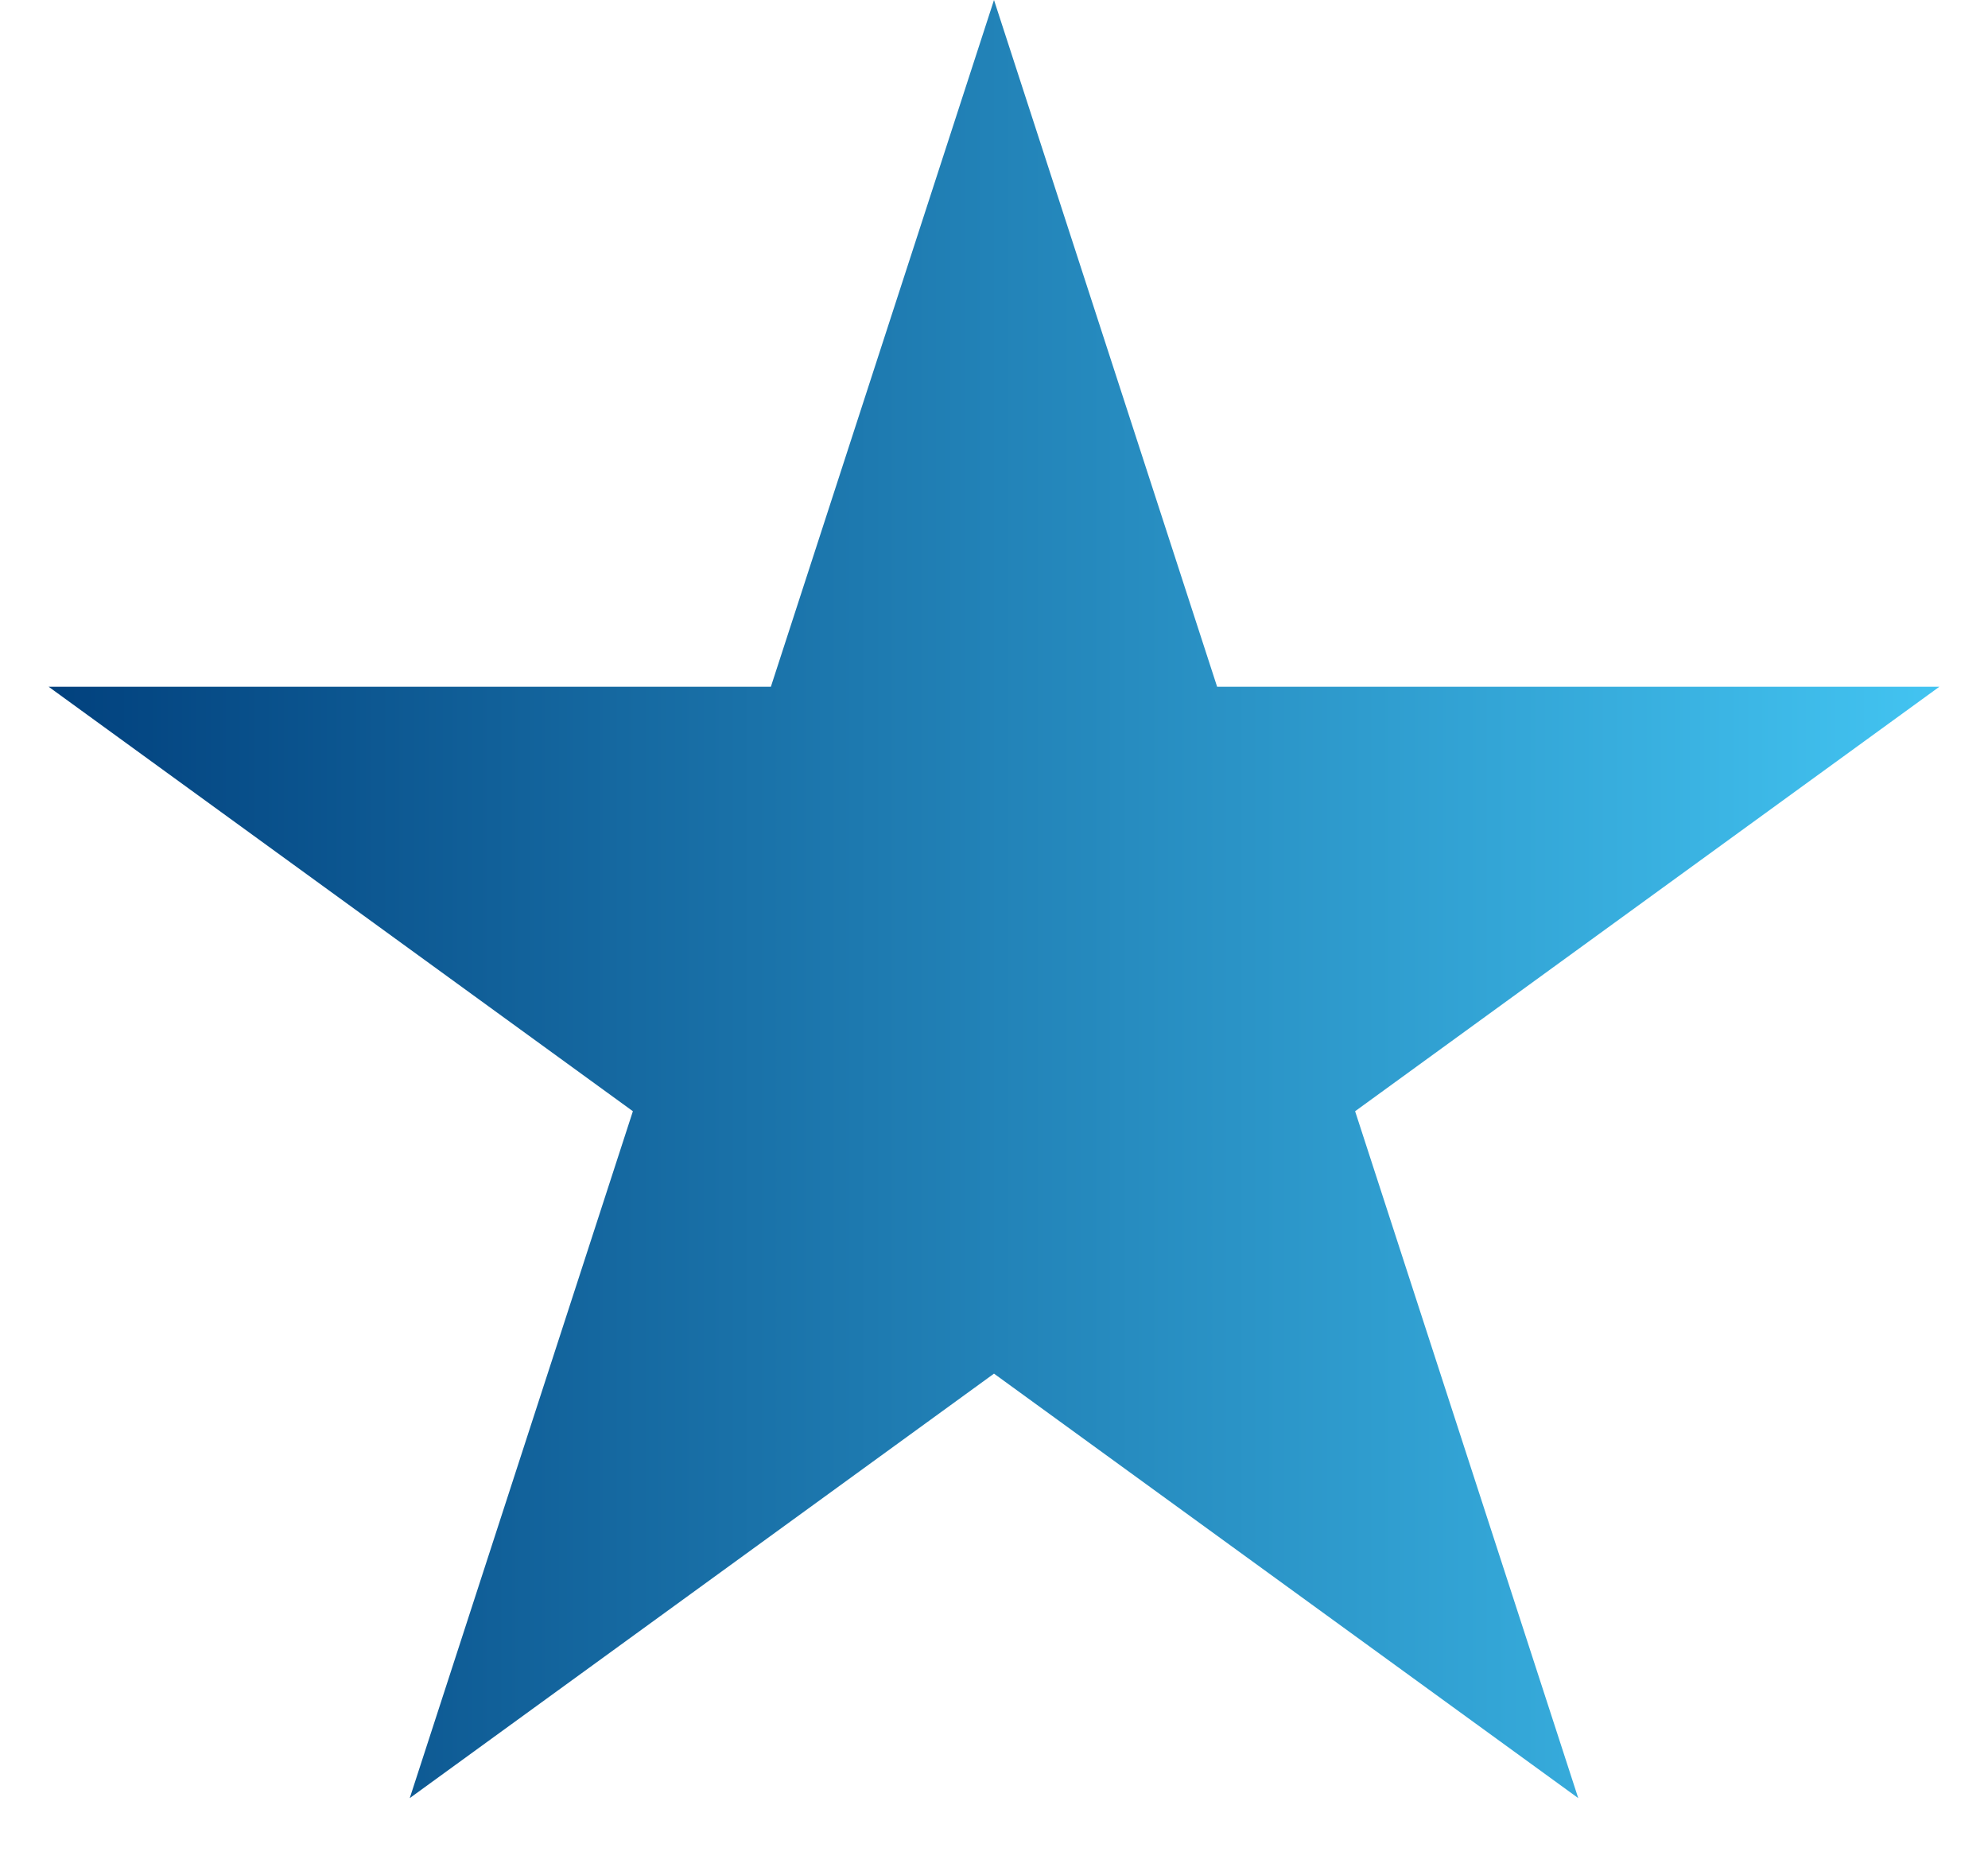
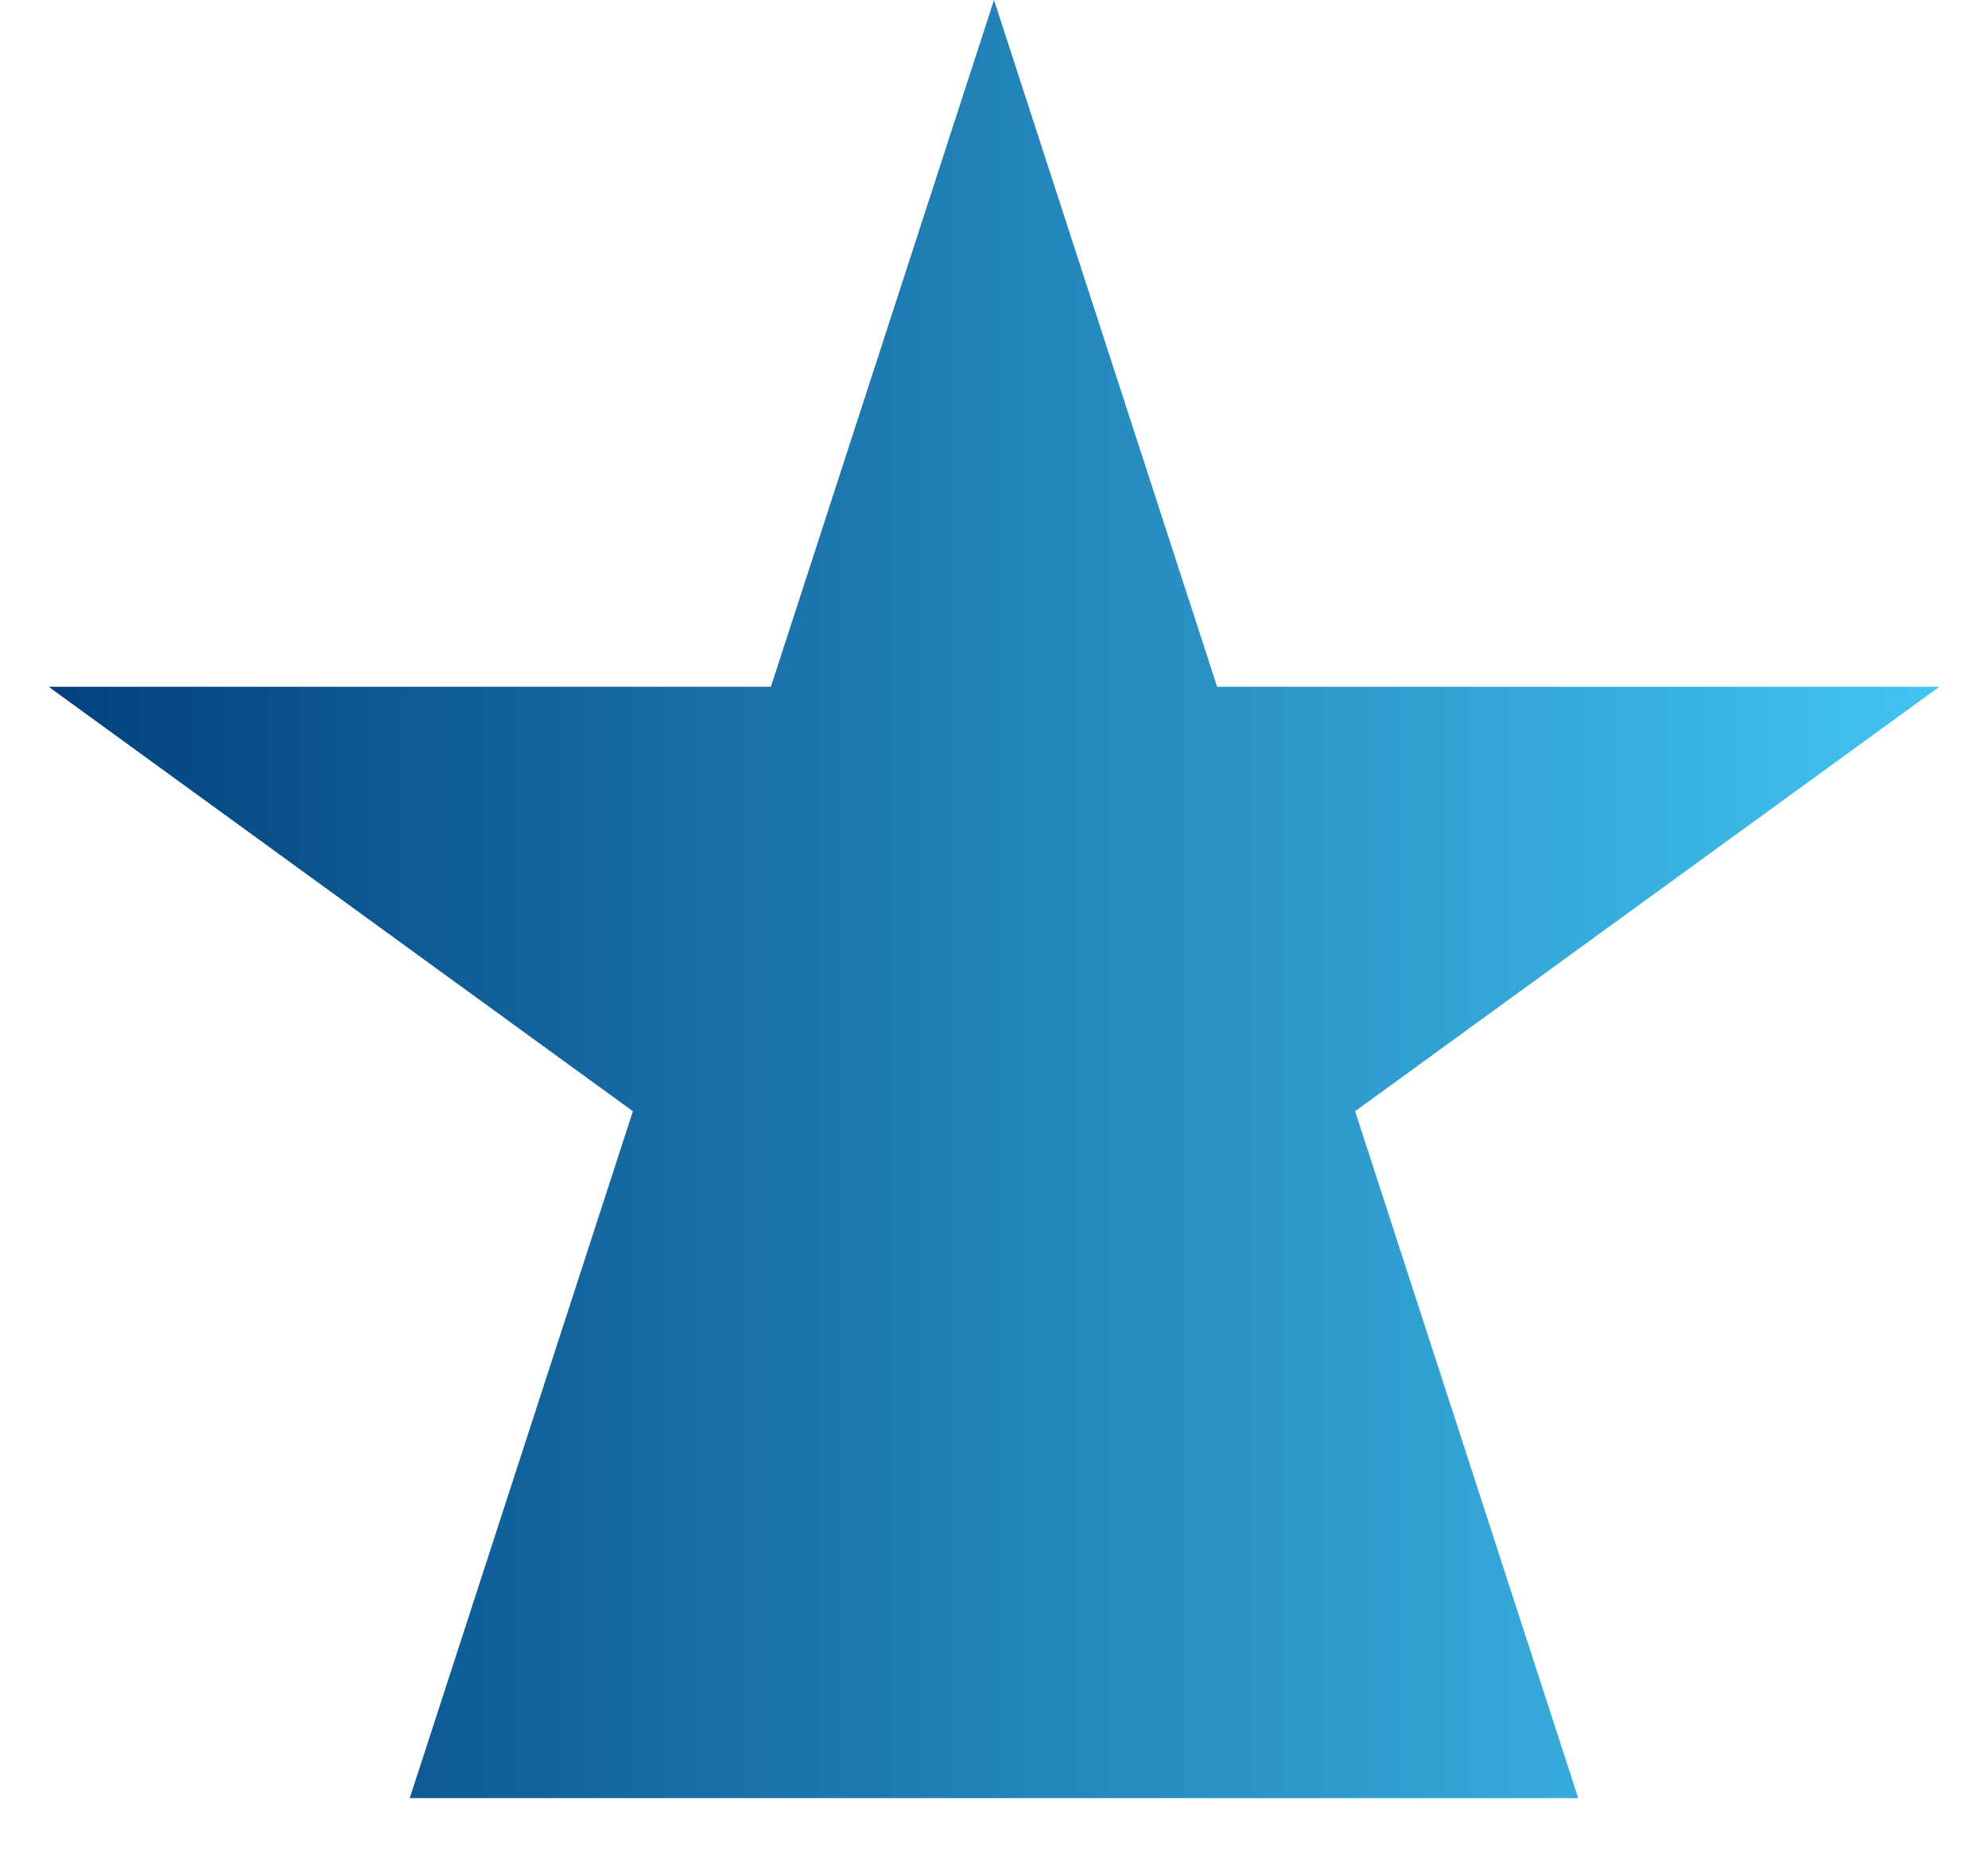
<svg xmlns="http://www.w3.org/2000/svg" width="17" height="16" viewBox="0 0 17 16" fill="none">
-   <path d="M8.5 0L10.408 5.873L16.584 5.873L11.588 9.503L13.496 15.377L8.5 11.747L3.504 15.377L5.412 9.503L0.416 5.873L6.592 5.873L8.5 0Z" fill="url(#paint0_linear)" />
+   <path d="M8.5 0L10.408 5.873L16.584 5.873L11.588 9.503L13.496 15.377L3.504 15.377L5.412 9.503L0.416 5.873L6.592 5.873L8.5 0Z" fill="url(#paint0_linear)" />
  <defs>
    <linearGradient id="paint0_linear" x1="17" y1="0" x2="0" y2="0" gradientUnits="userSpaceOnUse">
      <stop stop-color="#44C7F4" />
      <stop offset="1" stop-color="#003E7B" />
    </linearGradient>
  </defs>
</svg>